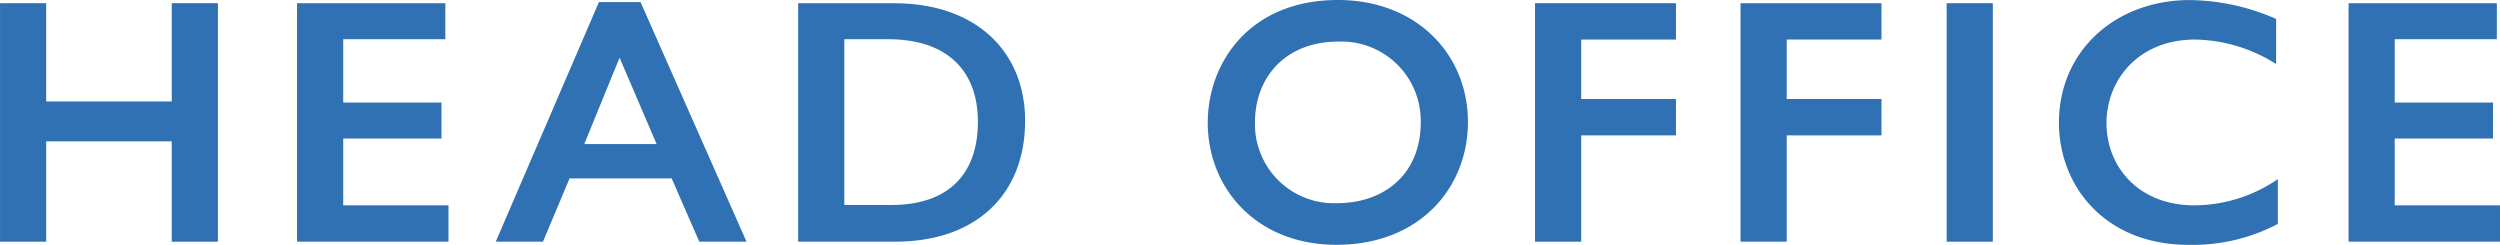
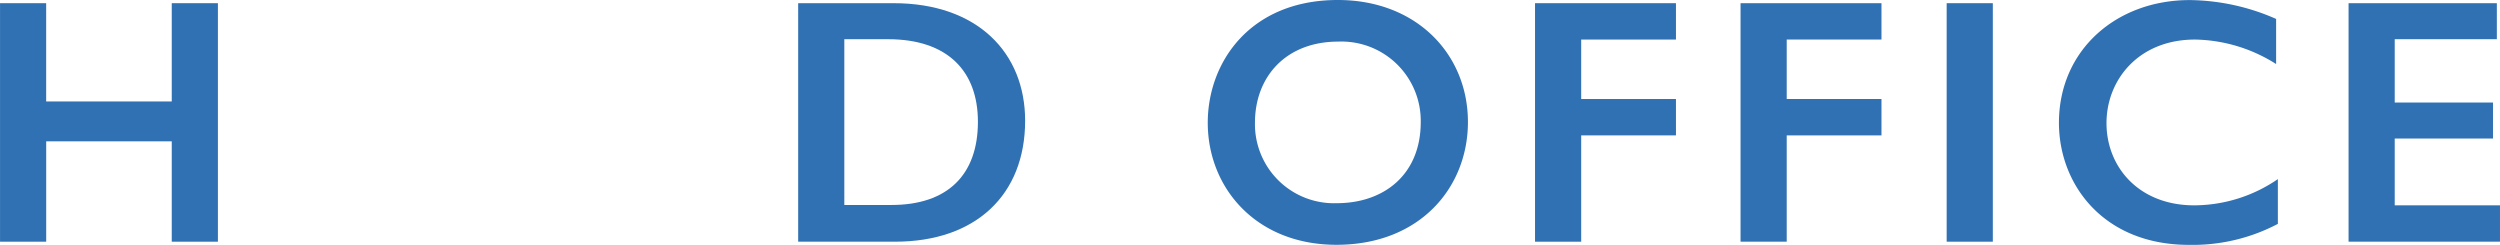
<svg xmlns="http://www.w3.org/2000/svg" width="285.902" height="27.995" viewBox="0 0 285.902 27.995">
  <g id="txt_about_01_pc" transform="translate(-3412.959 -4521.735)">
    <path id="パス_12011" data-name="パス 12011" d="M3418.239,4522.1v11.238H3432.6V4522.1h5.279v27.275H3432.6v-11.477h-14.357v11.477h-5.28V4522.1Z" fill="#3071b4" />
-     <path id="パス_12012" data-name="パス 12012" d="M3463.888,4522.1v4.119H3452.21v7.239h11.238v4.119H3452.21v7.639h12.038v4.159h-17.317V4522.1Z" fill="#3071b4" />
-     <path id="パス_12013" data-name="パス 12013" d="M3486.213,4521.975l12.118,27.4h-5.4l-3.16-7.238h-11.678l-3.039,7.238h-5.4l11.8-27.4Zm-6.439,16.237h8.279l-4.24-9.878Z" fill="#3071b4" />
    <path id="パス_12014" data-name="パス 12014" d="M3515.157,4522.1c9.6,0,15.037,5.679,15.037,13.438,0,8.478-5.639,13.837-14.877,13.837h-11.078V4522.1Zm-.24,23.076c6.4,0,9.878-3.44,9.878-9.518,0-5.759-3.439-9.439-10.278-9.439h-5v18.957Z" fill="#3071b4" />
    <path id="パス_12015" data-name="パス 12015" d="M3580.833,4535.692c0,7.439-5.438,14.038-15.037,14.038-9.2,0-14.717-6.519-14.717-13.958,0-6.918,4.839-14.037,14.877-14.037C3574.955,4521.735,3580.833,4527.934,3580.833,4535.692Zm-24.355.08a9.039,9.039,0,0,0,9.358,9.2c5.359,0,9.6-3.24,9.6-9.279a9.07,9.07,0,0,0-9.439-9.2C3560.037,4526.494,3556.478,4530.494,3556.478,4535.772Z" fill="#3071b4" />
    <path id="パス_12016" data-name="パス 12016" d="M3604.623,4522.1v4.159h-10.838v6.8h10.838v4.159h-10.838v12.158h-5.279V4522.1Z" fill="#3071b4" />
    <path id="パス_12017" data-name="パス 12017" d="M3628.126,4522.1v4.159h-10.837v6.8h10.837v4.159h-10.837v12.158h-5.28V4522.1Z" fill="#3071b4" />
    <path id="パス_12018" data-name="パス 12018" d="M3640.86,4522.1v27.275h-5.279V4522.1Z" fill="#3071b4" />
    <path id="パス_12019" data-name="パス 12019" d="M3673.257,4523.9v5.159a17.794,17.794,0,0,0-9.279-2.8c-6.438,0-10.118,4.6-10.118,9.559,0,5,3.68,9.4,10.038,9.4a16.991,16.991,0,0,0,9.559-3v5.12a20.935,20.935,0,0,1-10.159,2.4c-9.8,0-14.877-6.918-14.877-13.958,0-8.318,6.559-14.037,14.957-14.037A25.1,25.1,0,0,1,3673.257,4523.9Z" fill="#3071b4" />
    <path id="パス_12020" data-name="パス 12020" d="M3698.5,4522.1v4.119h-11.678v7.239h11.238v4.119h-11.238v7.639h12.038v4.159h-17.317V4522.1Z" fill="#3071b4" />
  </g>
</svg>